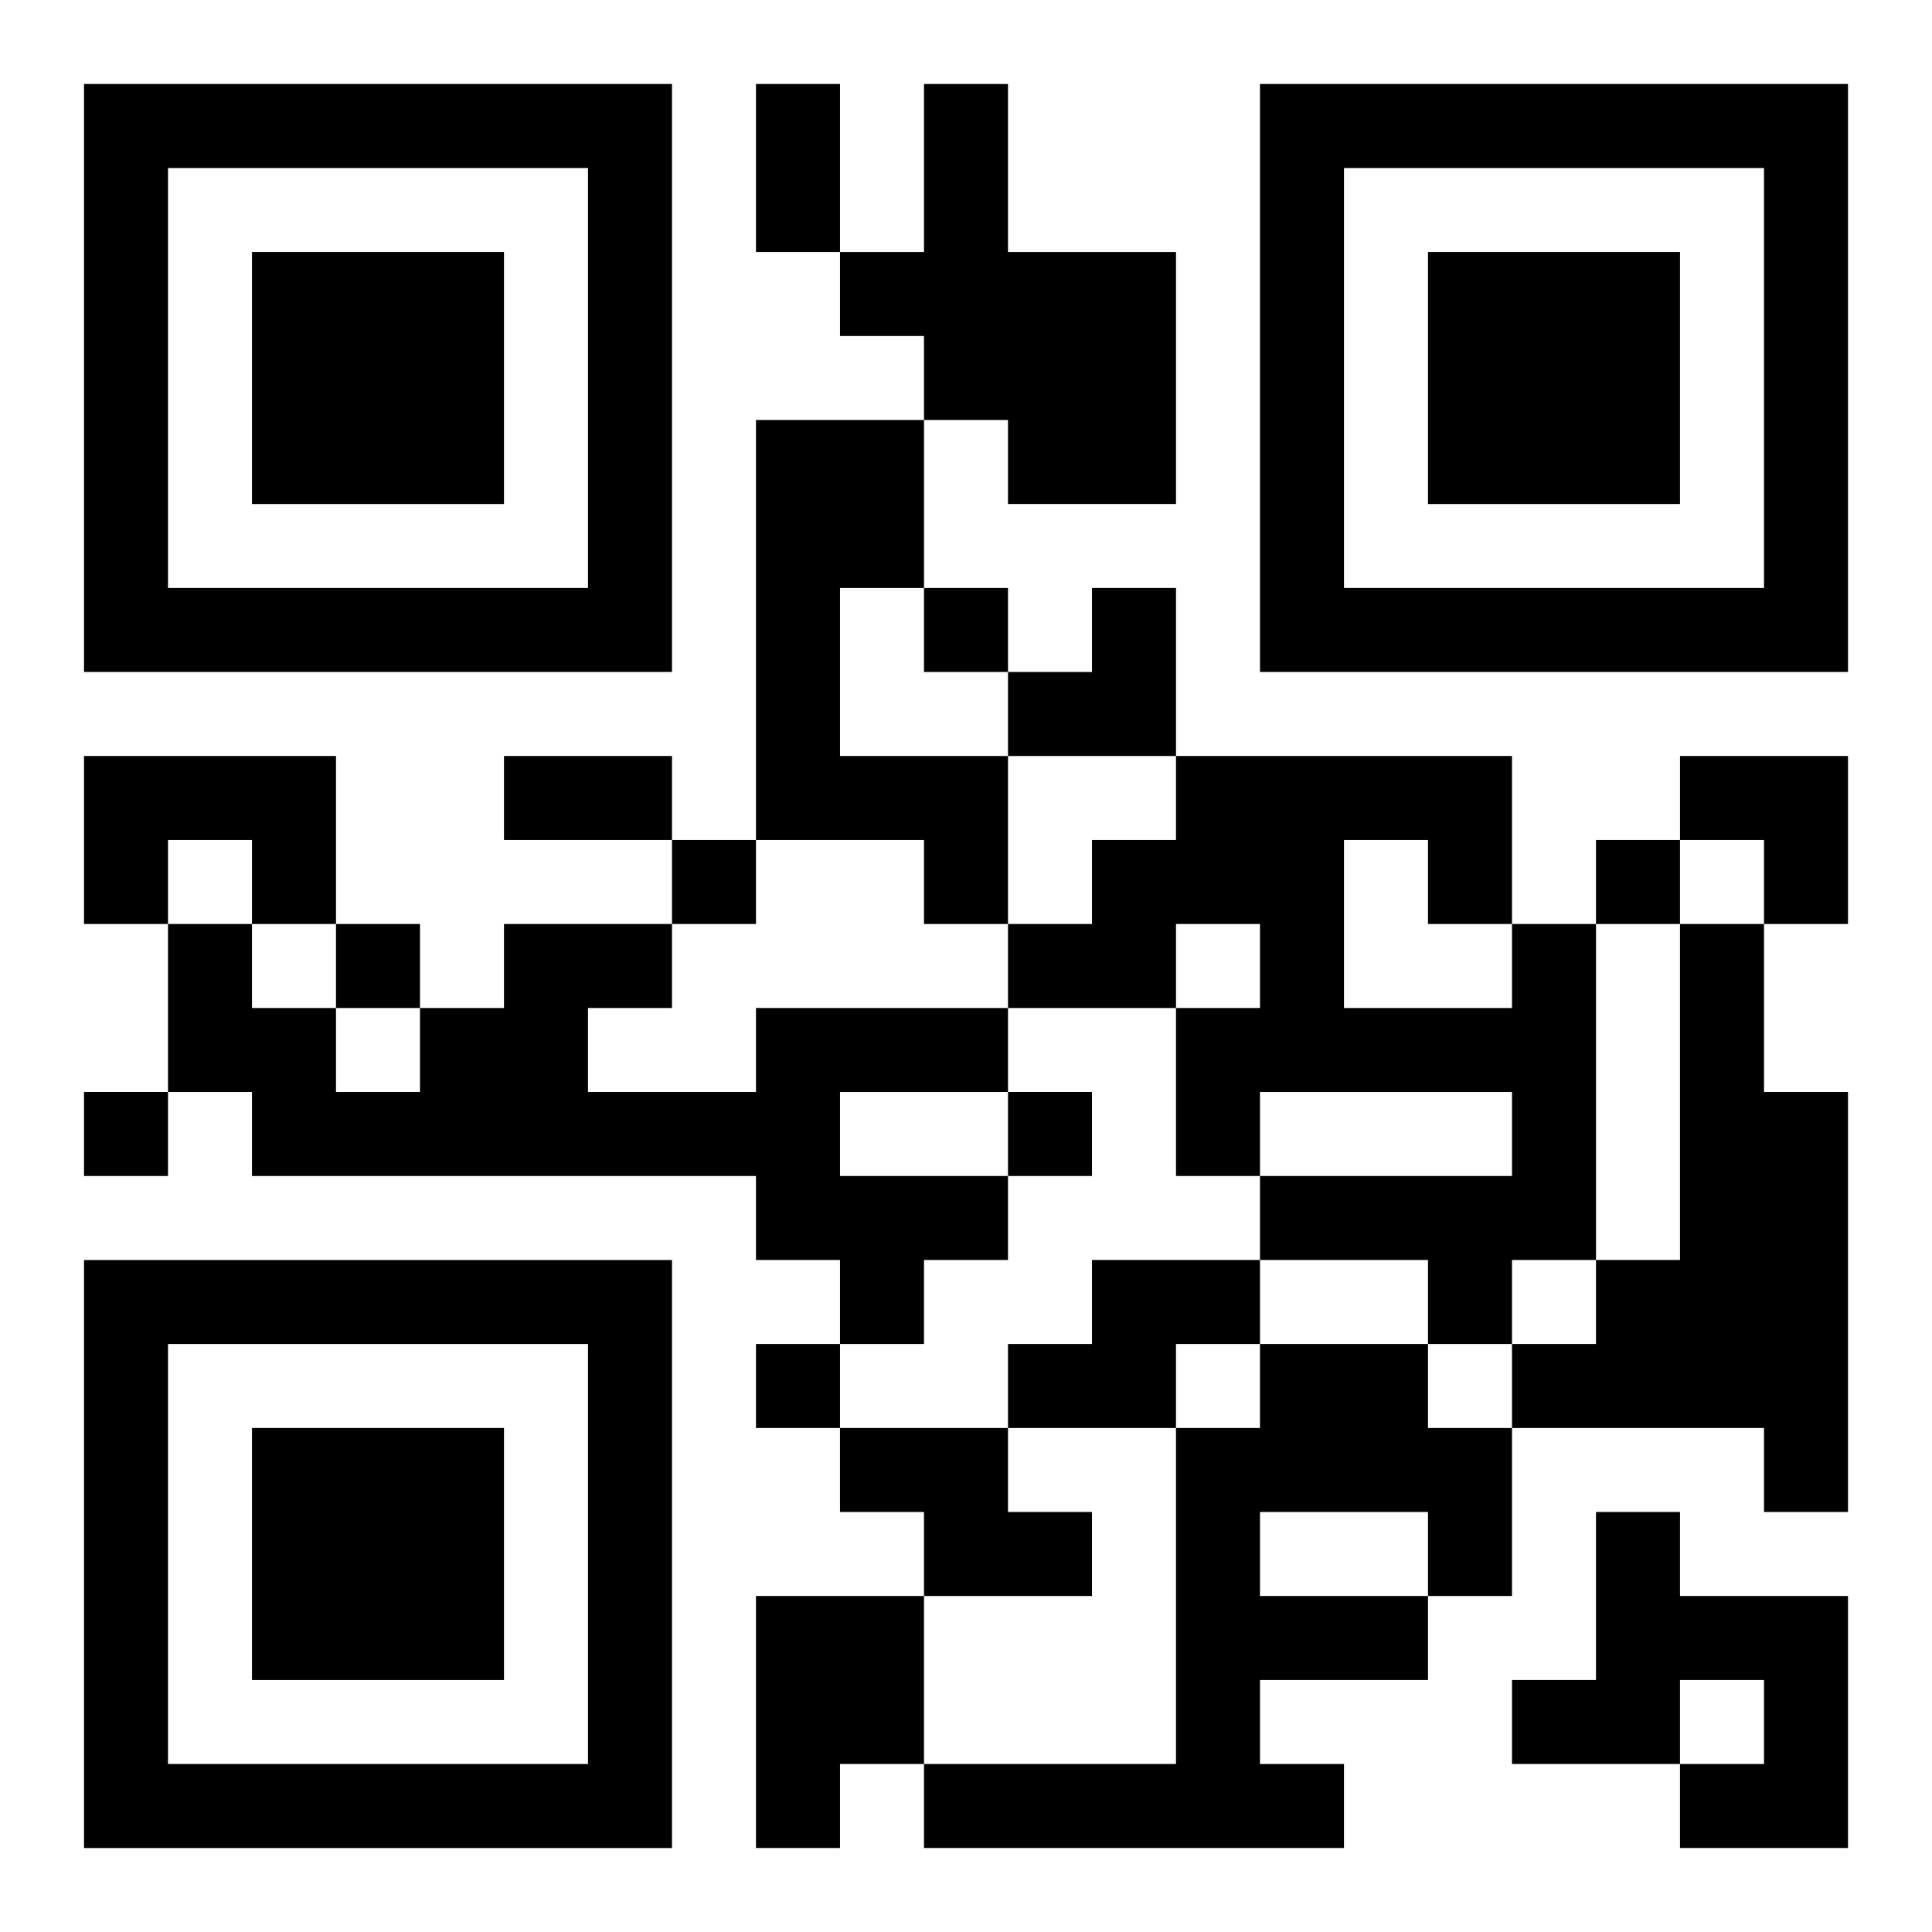
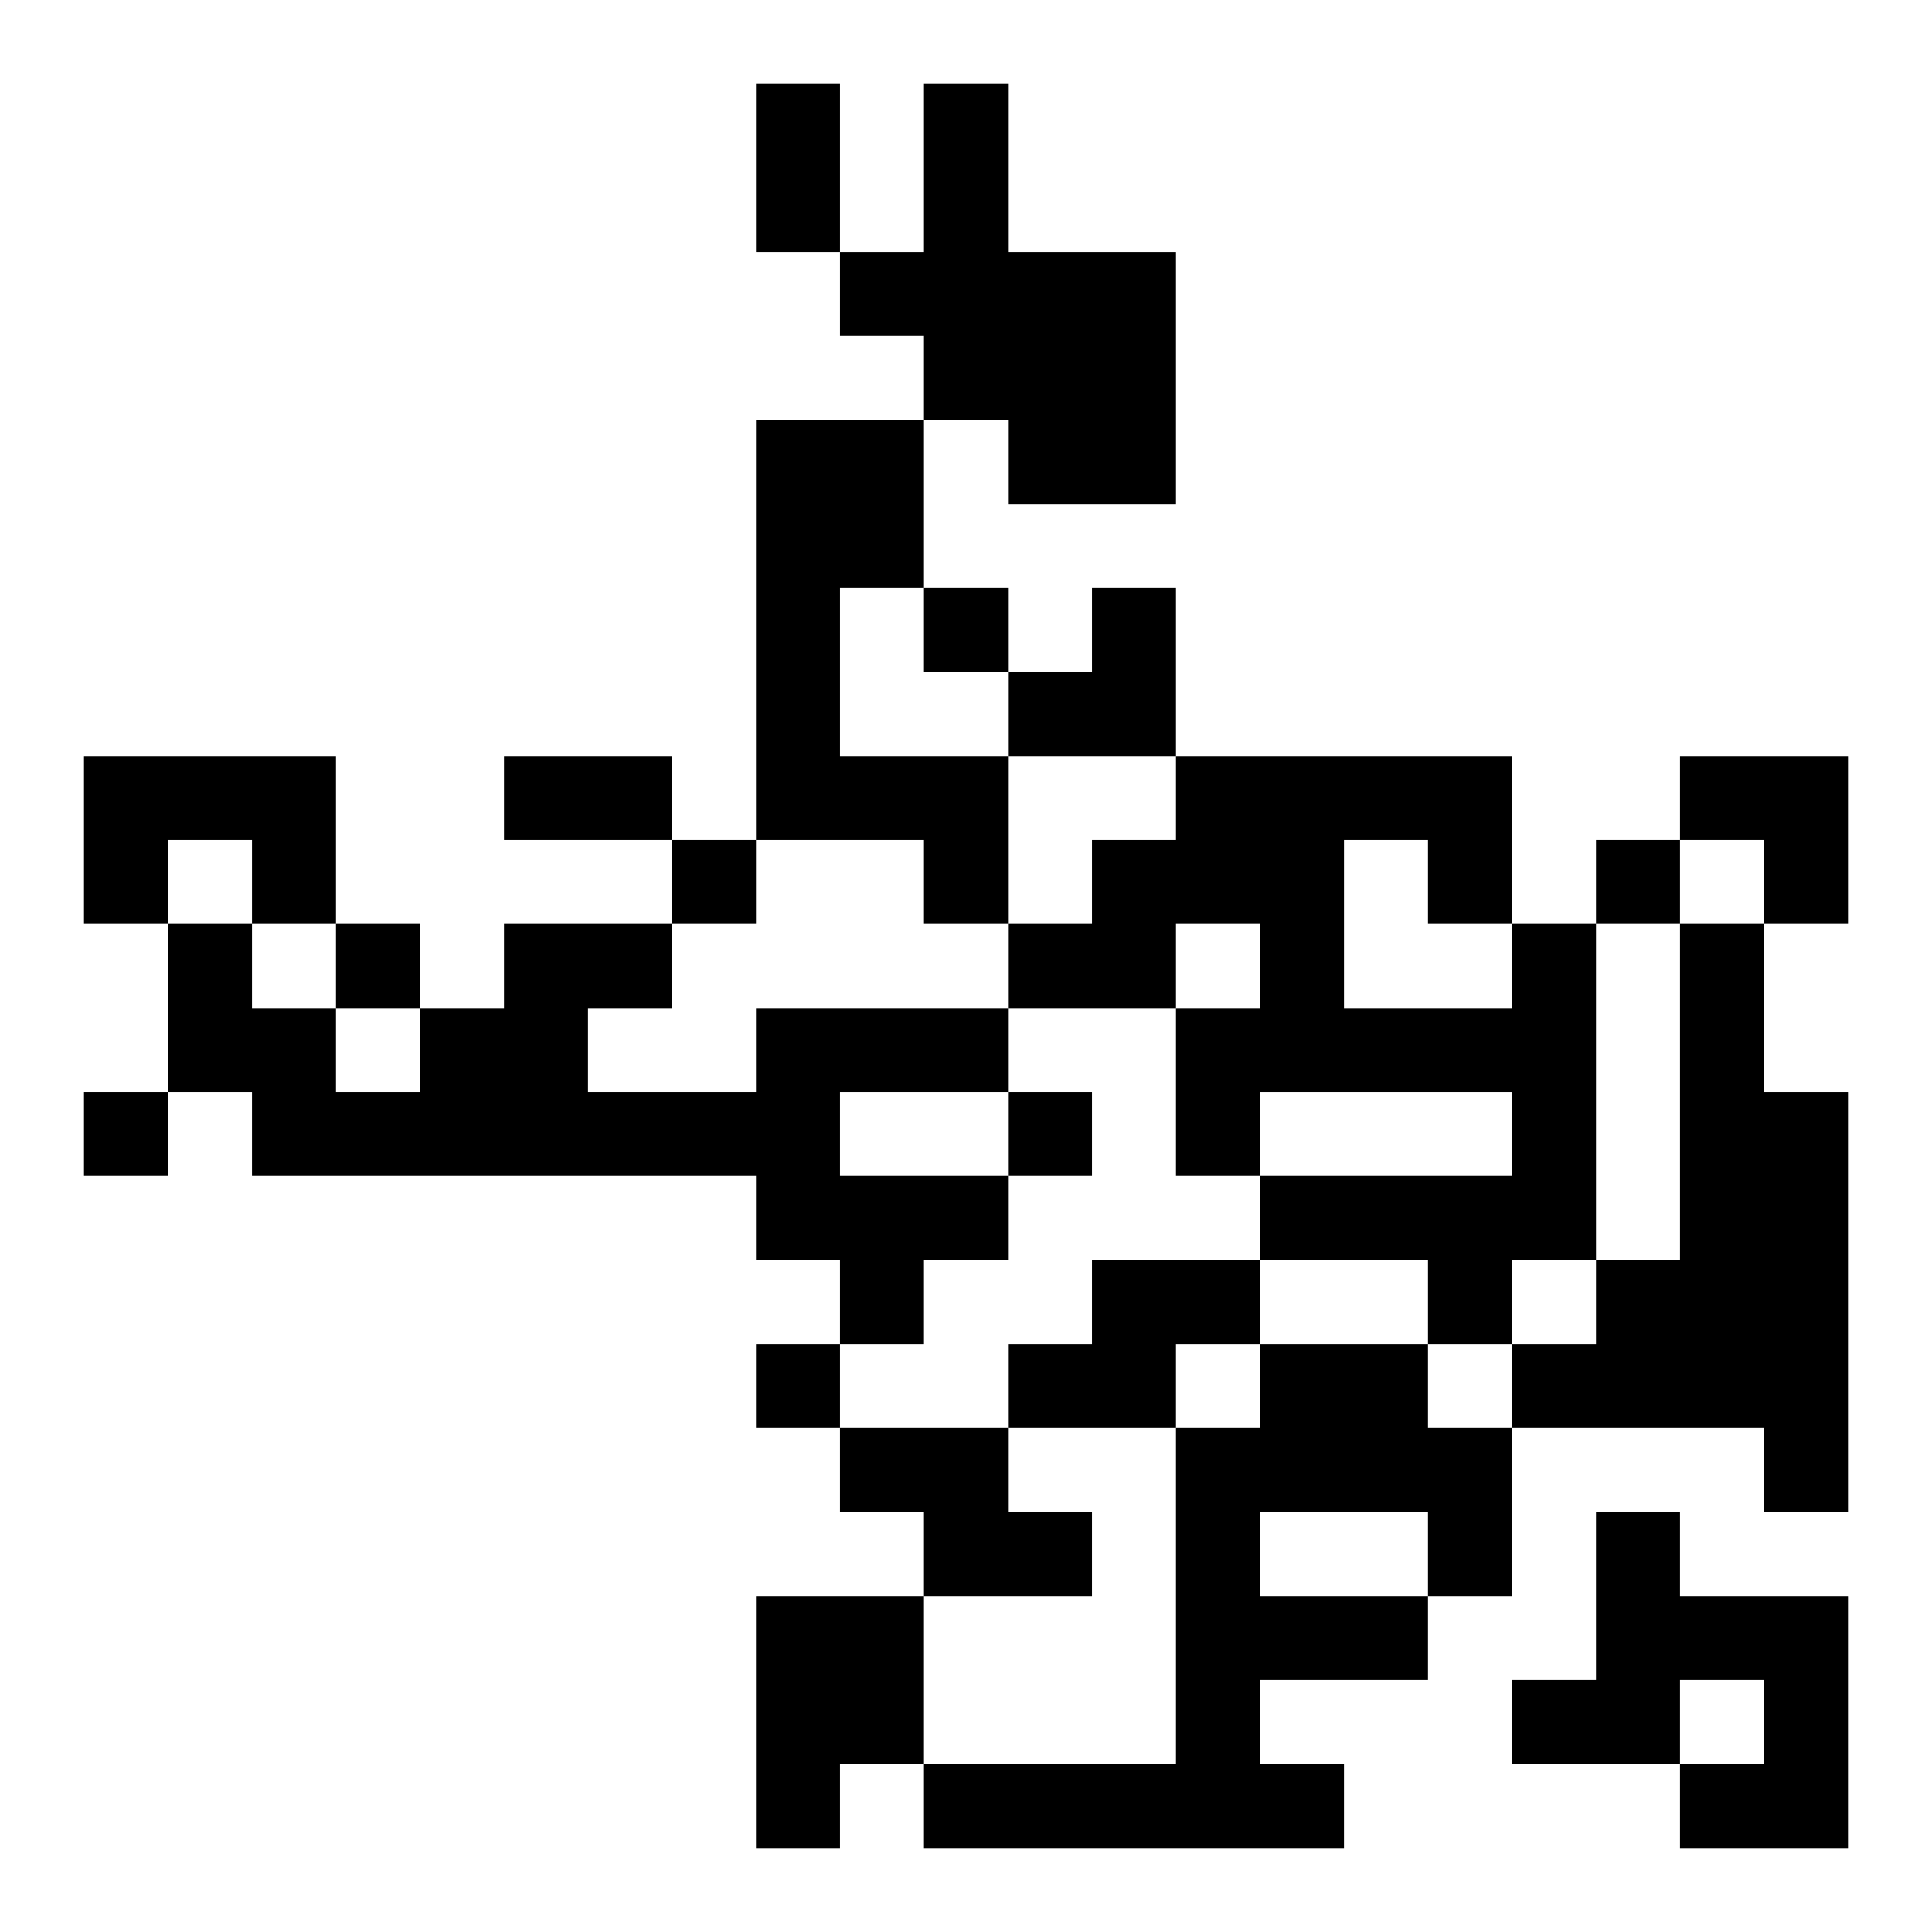
<svg xmlns="http://www.w3.org/2000/svg" xmlns:xlink="http://www.w3.org/1999/xlink" width="250" height="250" baseProfile="full" version="1.1" viewBox="-1 -1 23 23">
  <symbol id="a">
-     <path d="m0 7v7h7v-7h-7zm1 1h5v5h-5v-5zm1 1v3h3v-3h-3z" />
-   </symbol>
+     </symbol>
  <use y="-7" xlink:href="#a" />
  <use y="7" xlink:href="#a" />
  <use x="14" y="-7" xlink:href="#a" />
  <path d="m10 0h1v2h2v3h-2v-1h-1v-1h-1v-1h1v-2m-2 4h2v2h-1v2h2v2h-1v-1h-2v-5m-8 4h3v2h-1v-1h-1v1h-1v-2m17 2h1v4h-1v1h-1v-1h-2v-1h3v-1h-3v1h-1v-2h1v-1h-1v1h-2v-1h1v-1h1v-1h4v2m-2-1v2h2v-1h-1v-1h-1m4 1h1v2h1v5h-1v-1h-3v-1h1v-1h1v-4m-11 1h3v1h-2v1h2v1h-1v1h-1v-1h-1v-1h-6v-1h-1v-2h1v1h1v1h1v-1h1v-1h2v1h-1v1h2v-1m4 3h2v1h-1v1h-2v-1h1v-1m2 1h2v1h1v2h-1v1h-2v1h1v1h-5v-1h3v-4h1v-1m0 2v1h2v-1h-2m-5-1h2v1h1v1h-2v-1h-1v-1m9 1h1v1h2v3h-2v-1h1v-1h-1v1h-2v-1h1v-2m-10 1h2v2h-1v1h-1v-3m2-12v1h1v-1h-1m-3 3v1h1v-1h-1m11 0v1h1v-1h-1m-15 1v1h1v-1h-1m-3 2v1h1v-1h-1m11 0v1h1v-1h-1m-3 3v1h1v-1h-1m0-15h1v2h-1v-2m-3 8h2v1h-2v-1m6-2m1 0h1v2h-2v-1h1zm7 2h2v2h-1v-1h-1z" />
</svg>